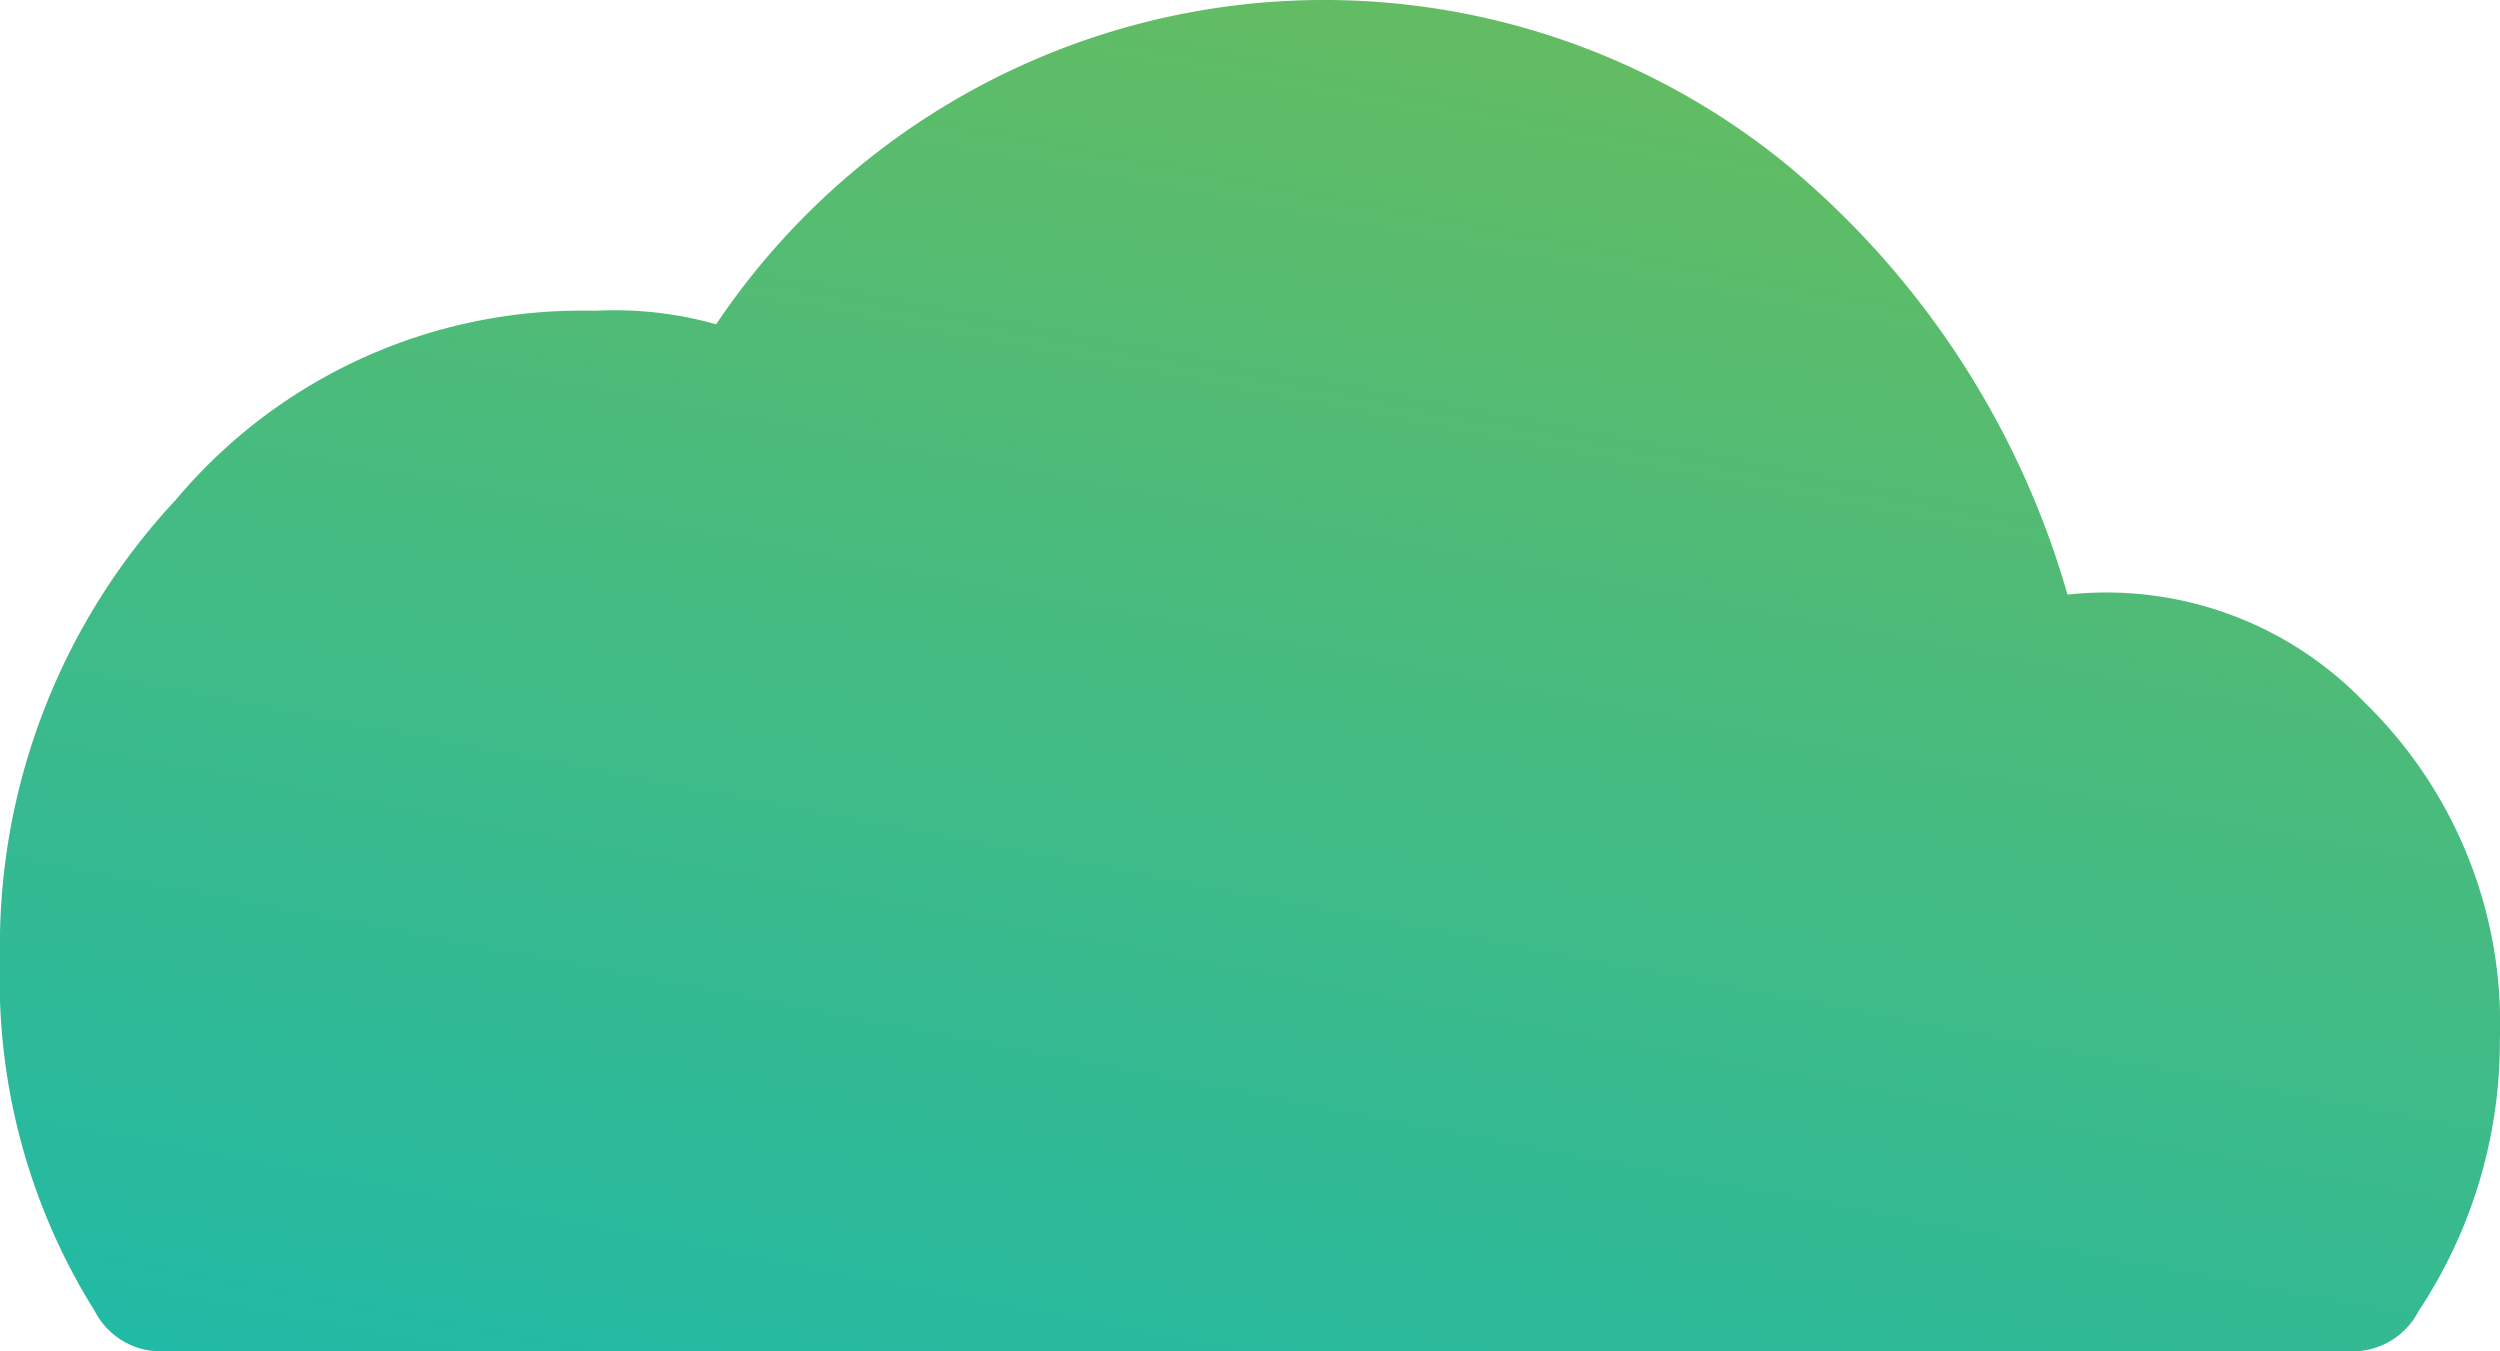
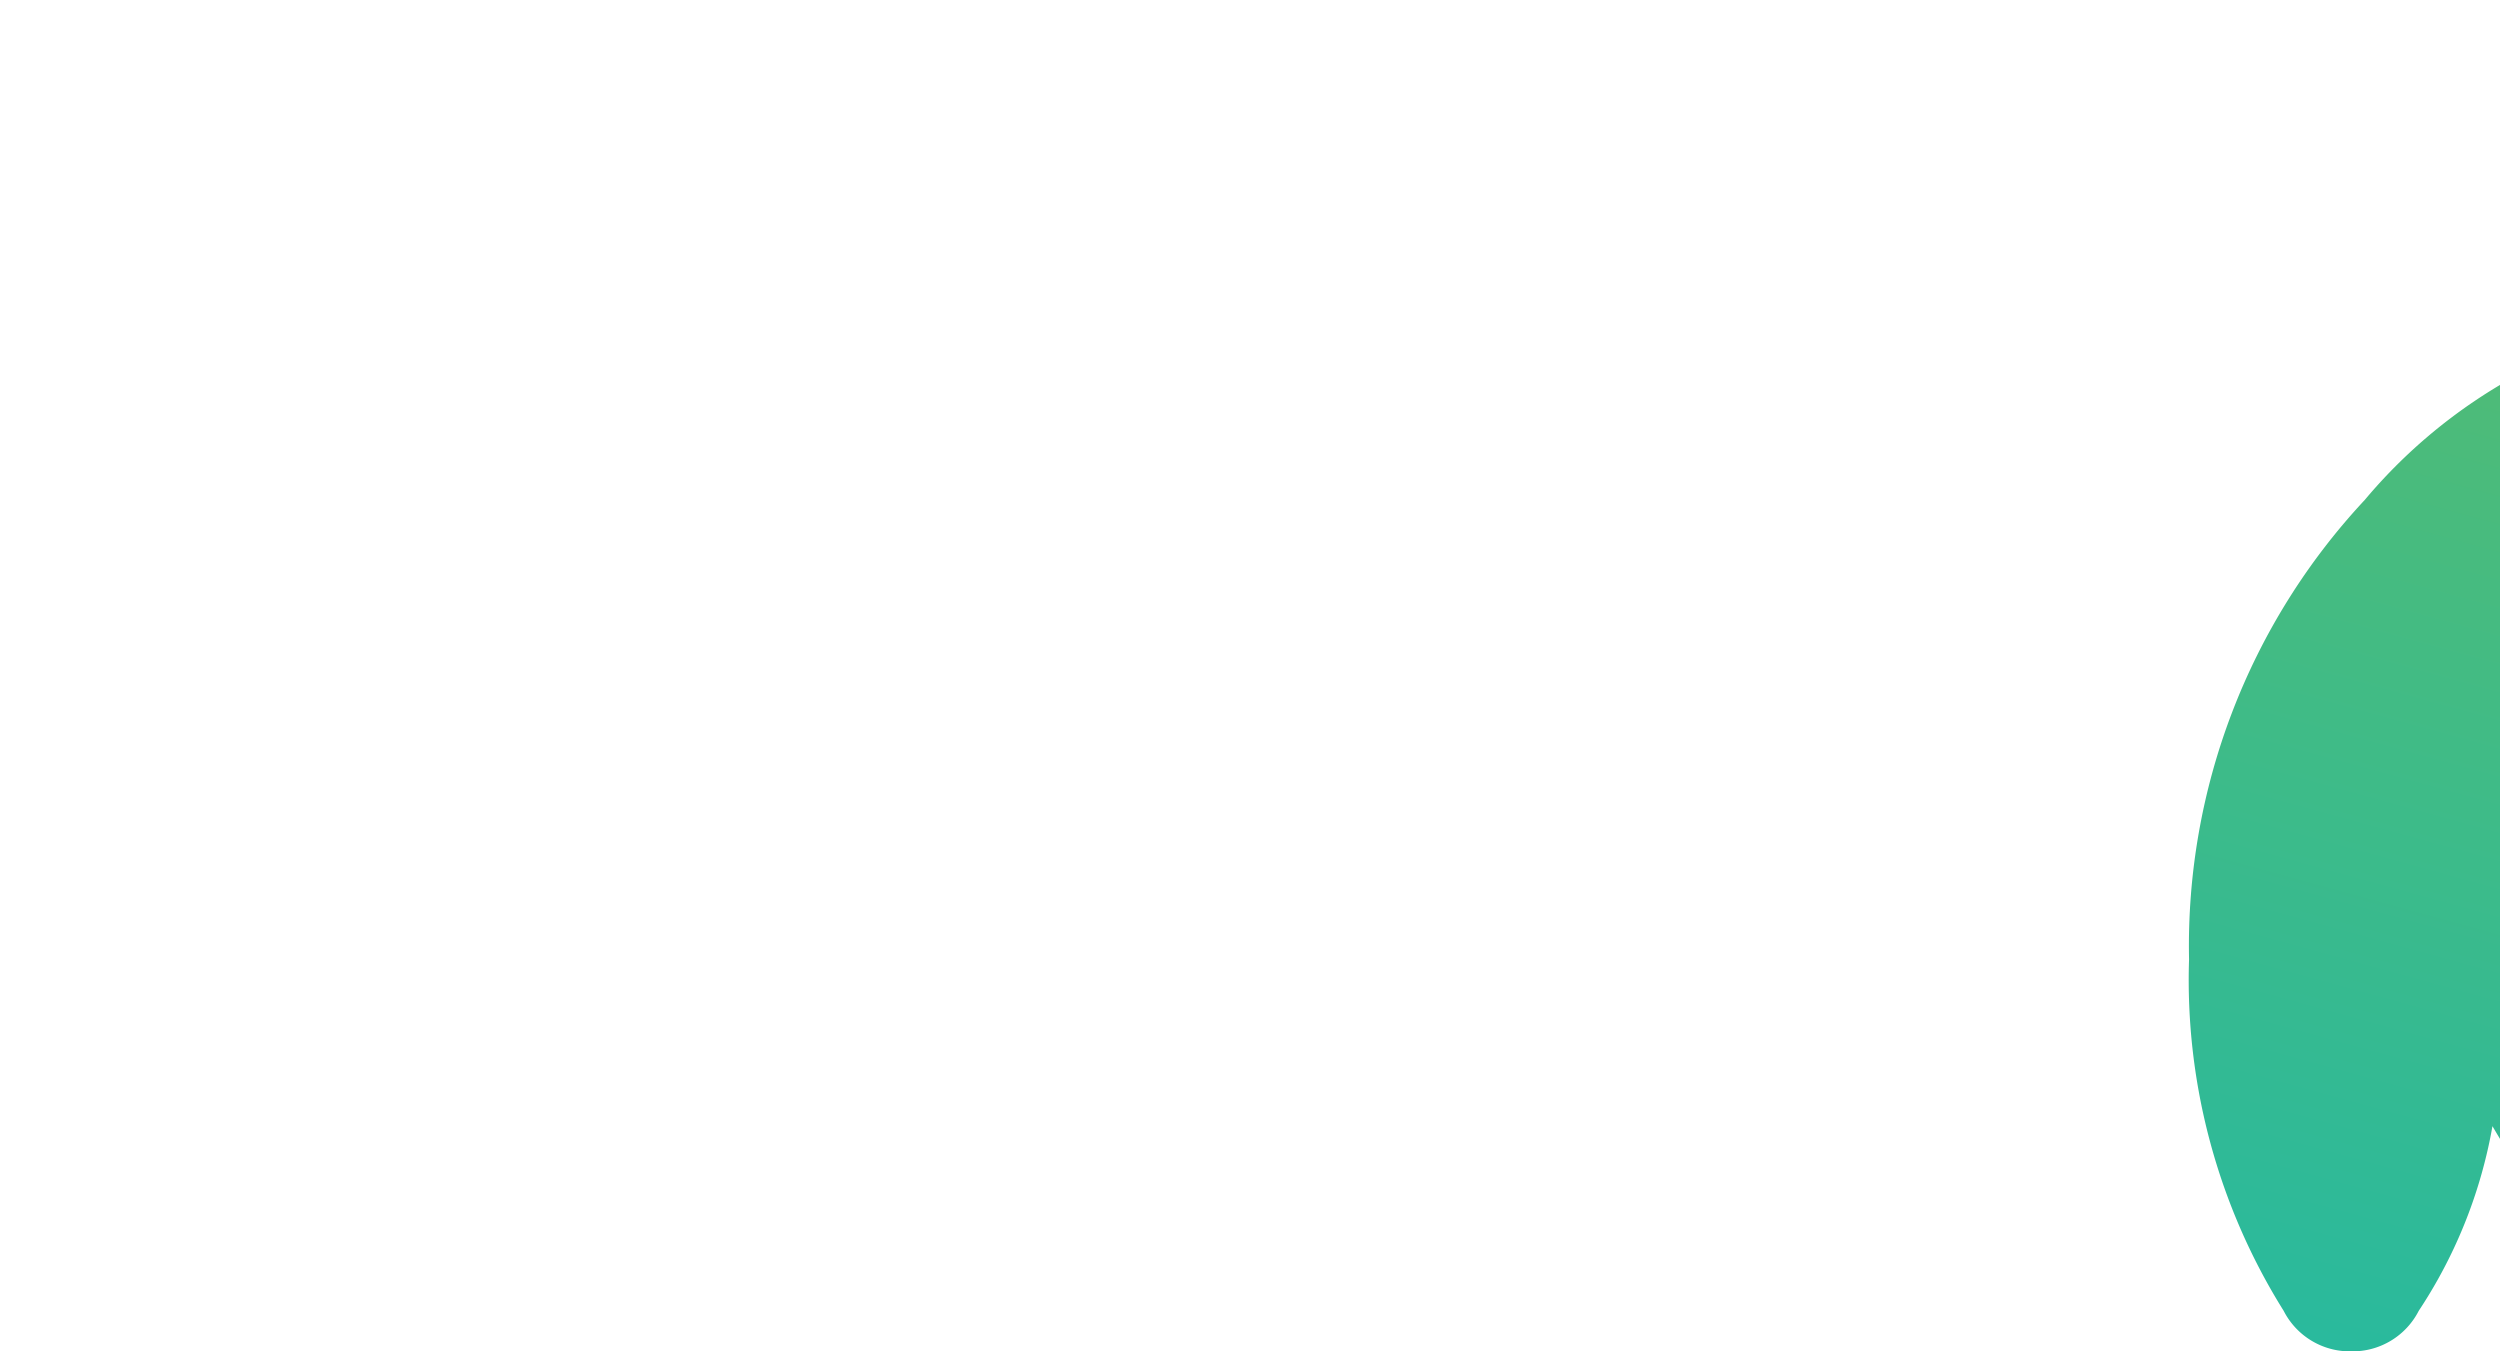
<svg xmlns="http://www.w3.org/2000/svg" width="50" height="27.027" viewBox="0 0 50 27.027">
  <defs>
    <linearGradient id="a" x1="0.815" y1="-0.29" x2="0.258" y2="1.289" gradientUnits="objectBoundingBox">
      <stop offset="0" stop-color="#79bd4c" />
      <stop offset="1" stop-color="#14b9b3" />
    </linearGradient>
  </defs>
-   <path d="M521.424,249.946a8.964,8.964,0,0,1,2.7,6.757,9.743,9.743,0,0,1-1.622,5.405,1.486,1.486,0,0,1-1.351.811H477.37a1.486,1.486,0,0,1-1.351-.811,12.48,12.48,0,0,1-1.892-7.027,13.076,13.076,0,0,1,3.513-9.189,10.589,10.589,0,0,1,8.378-3.784,7.484,7.484,0,0,1,2.432.27,14.643,14.643,0,0,1,21.351-3.243,17.4,17.4,0,0,1,5.676,8.649A7.165,7.165,0,0,1,521.424,249.946Z" transform="translate(-474.127 -235.892)" fill="url(#a)" />
+   <path d="M521.424,249.946a8.964,8.964,0,0,1,2.7,6.757,9.743,9.743,0,0,1-1.622,5.405,1.486,1.486,0,0,1-1.351.811a1.486,1.486,0,0,1-1.351-.811,12.48,12.48,0,0,1-1.892-7.027,13.076,13.076,0,0,1,3.513-9.189,10.589,10.589,0,0,1,8.378-3.784,7.484,7.484,0,0,1,2.432.27,14.643,14.643,0,0,1,21.351-3.243,17.4,17.4,0,0,1,5.676,8.649A7.165,7.165,0,0,1,521.424,249.946Z" transform="translate(-474.127 -235.892)" fill="url(#a)" />
</svg>